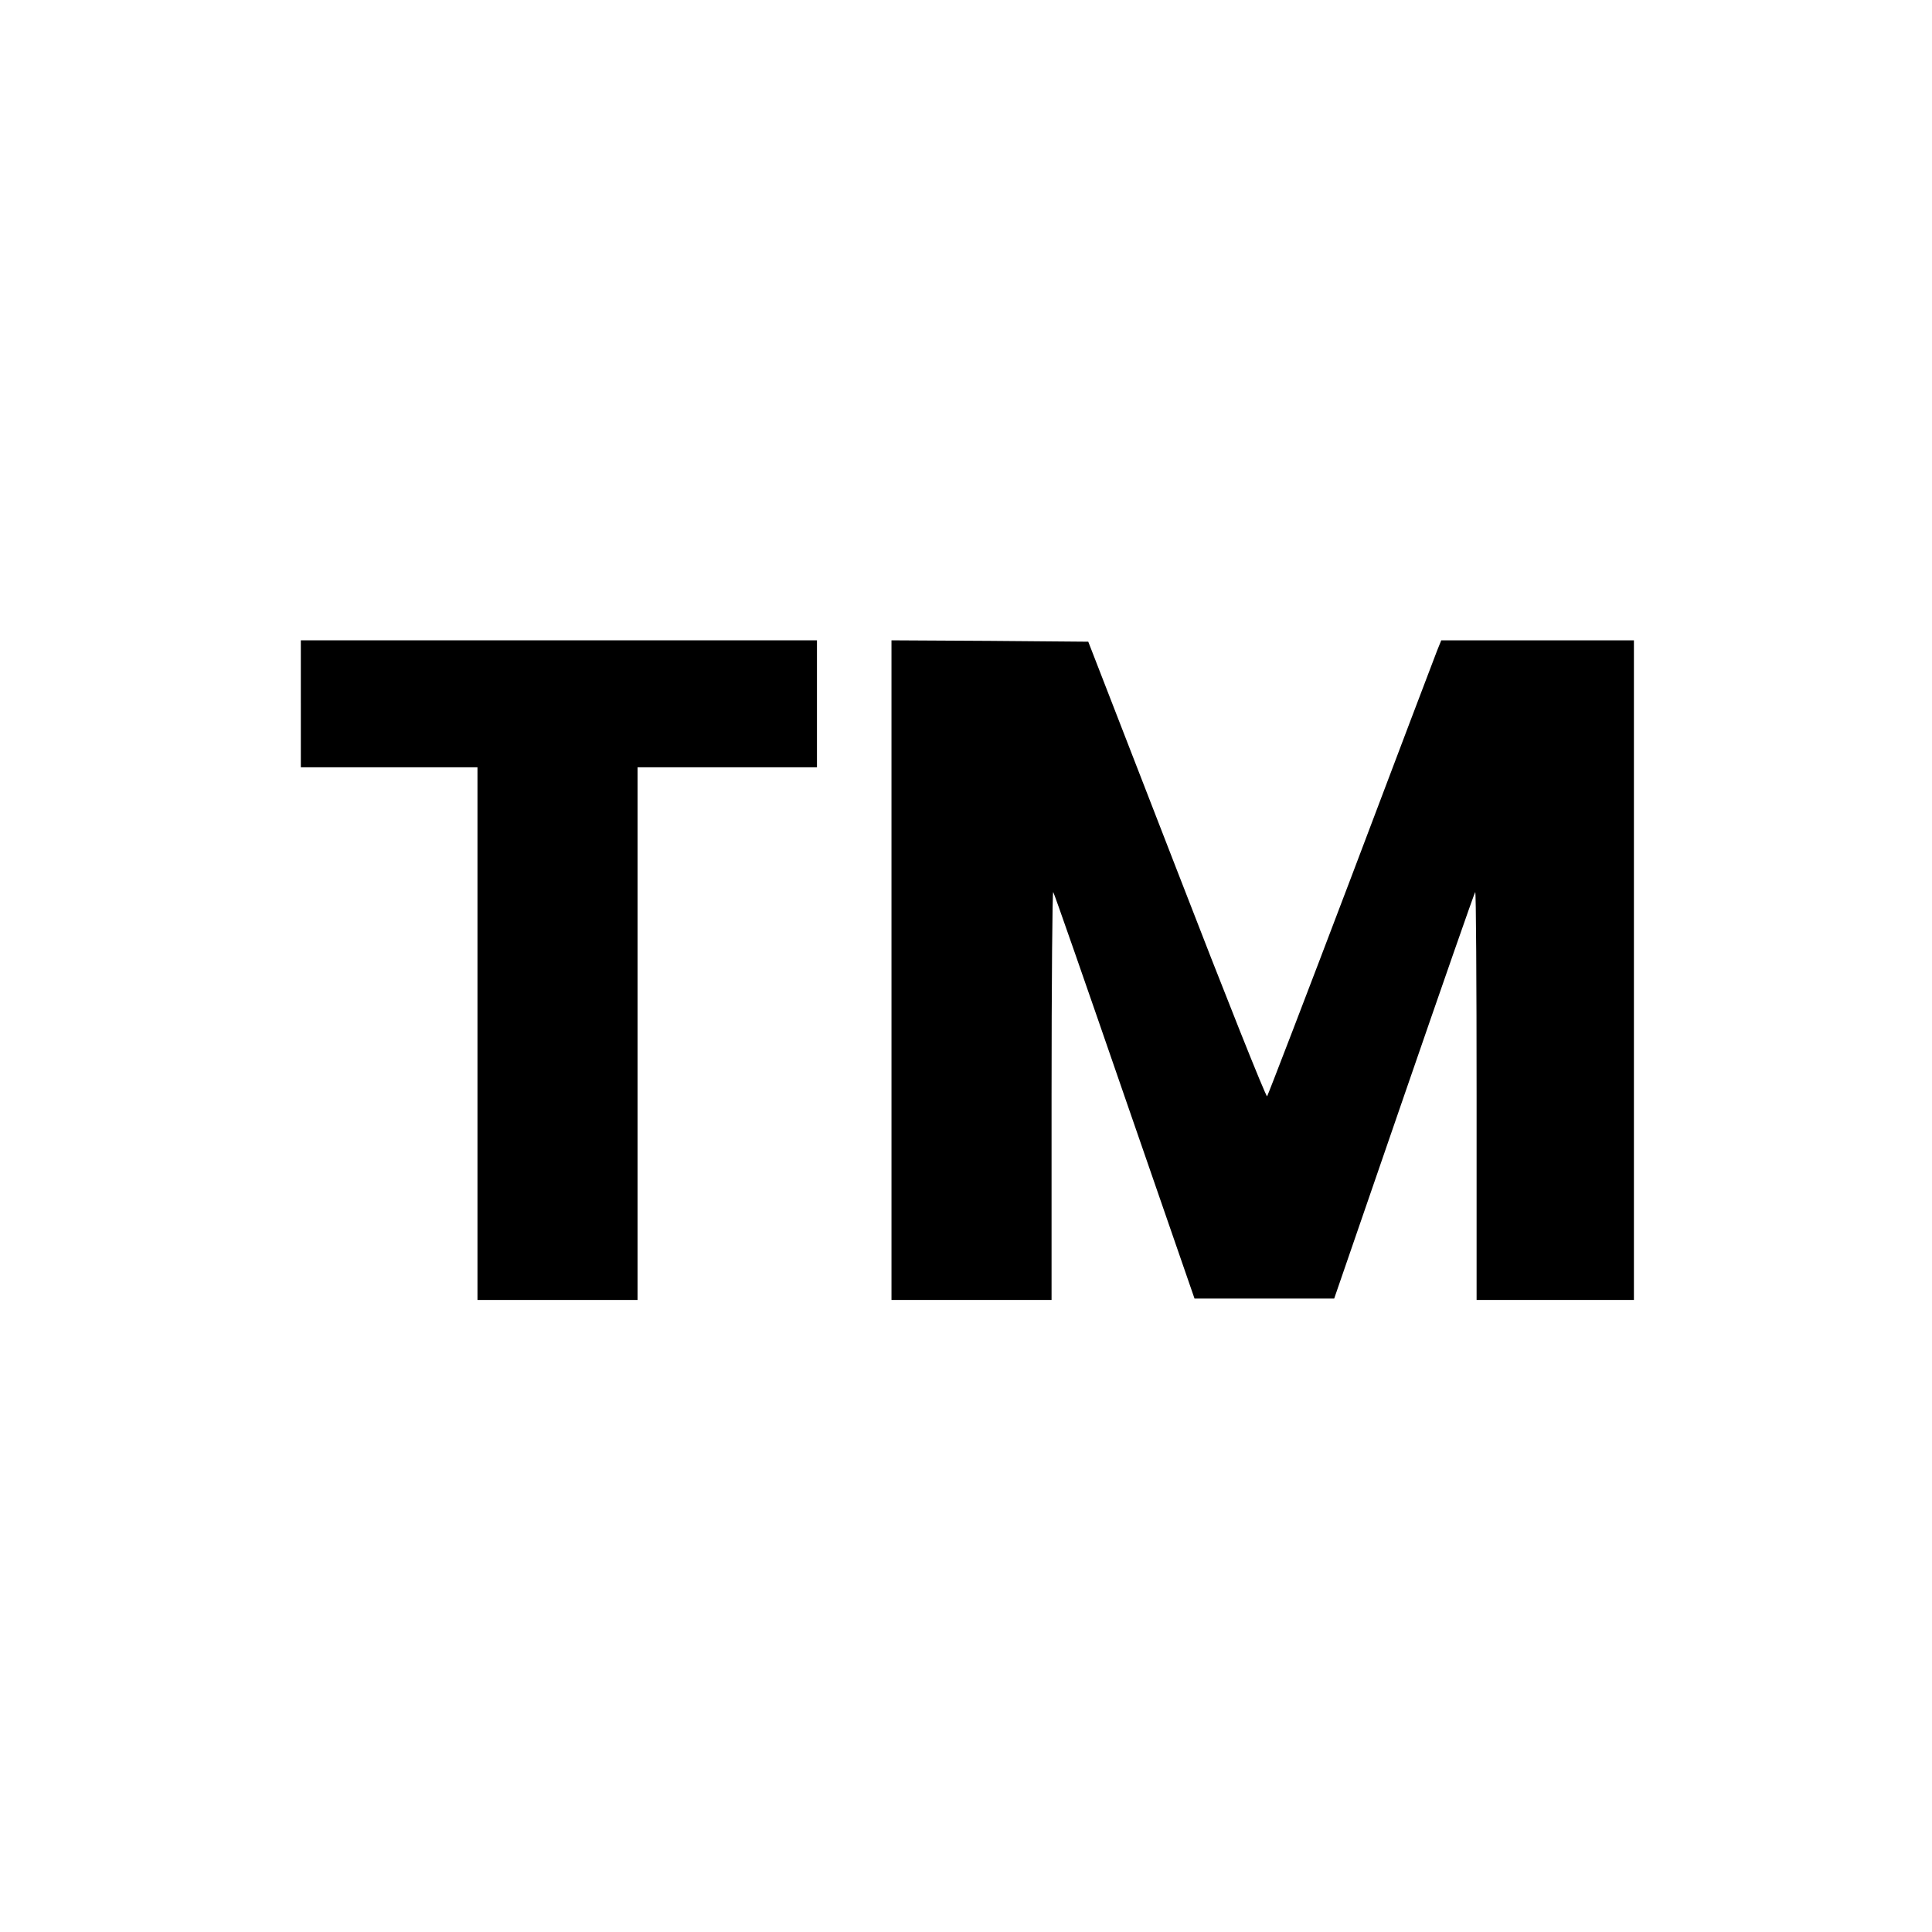
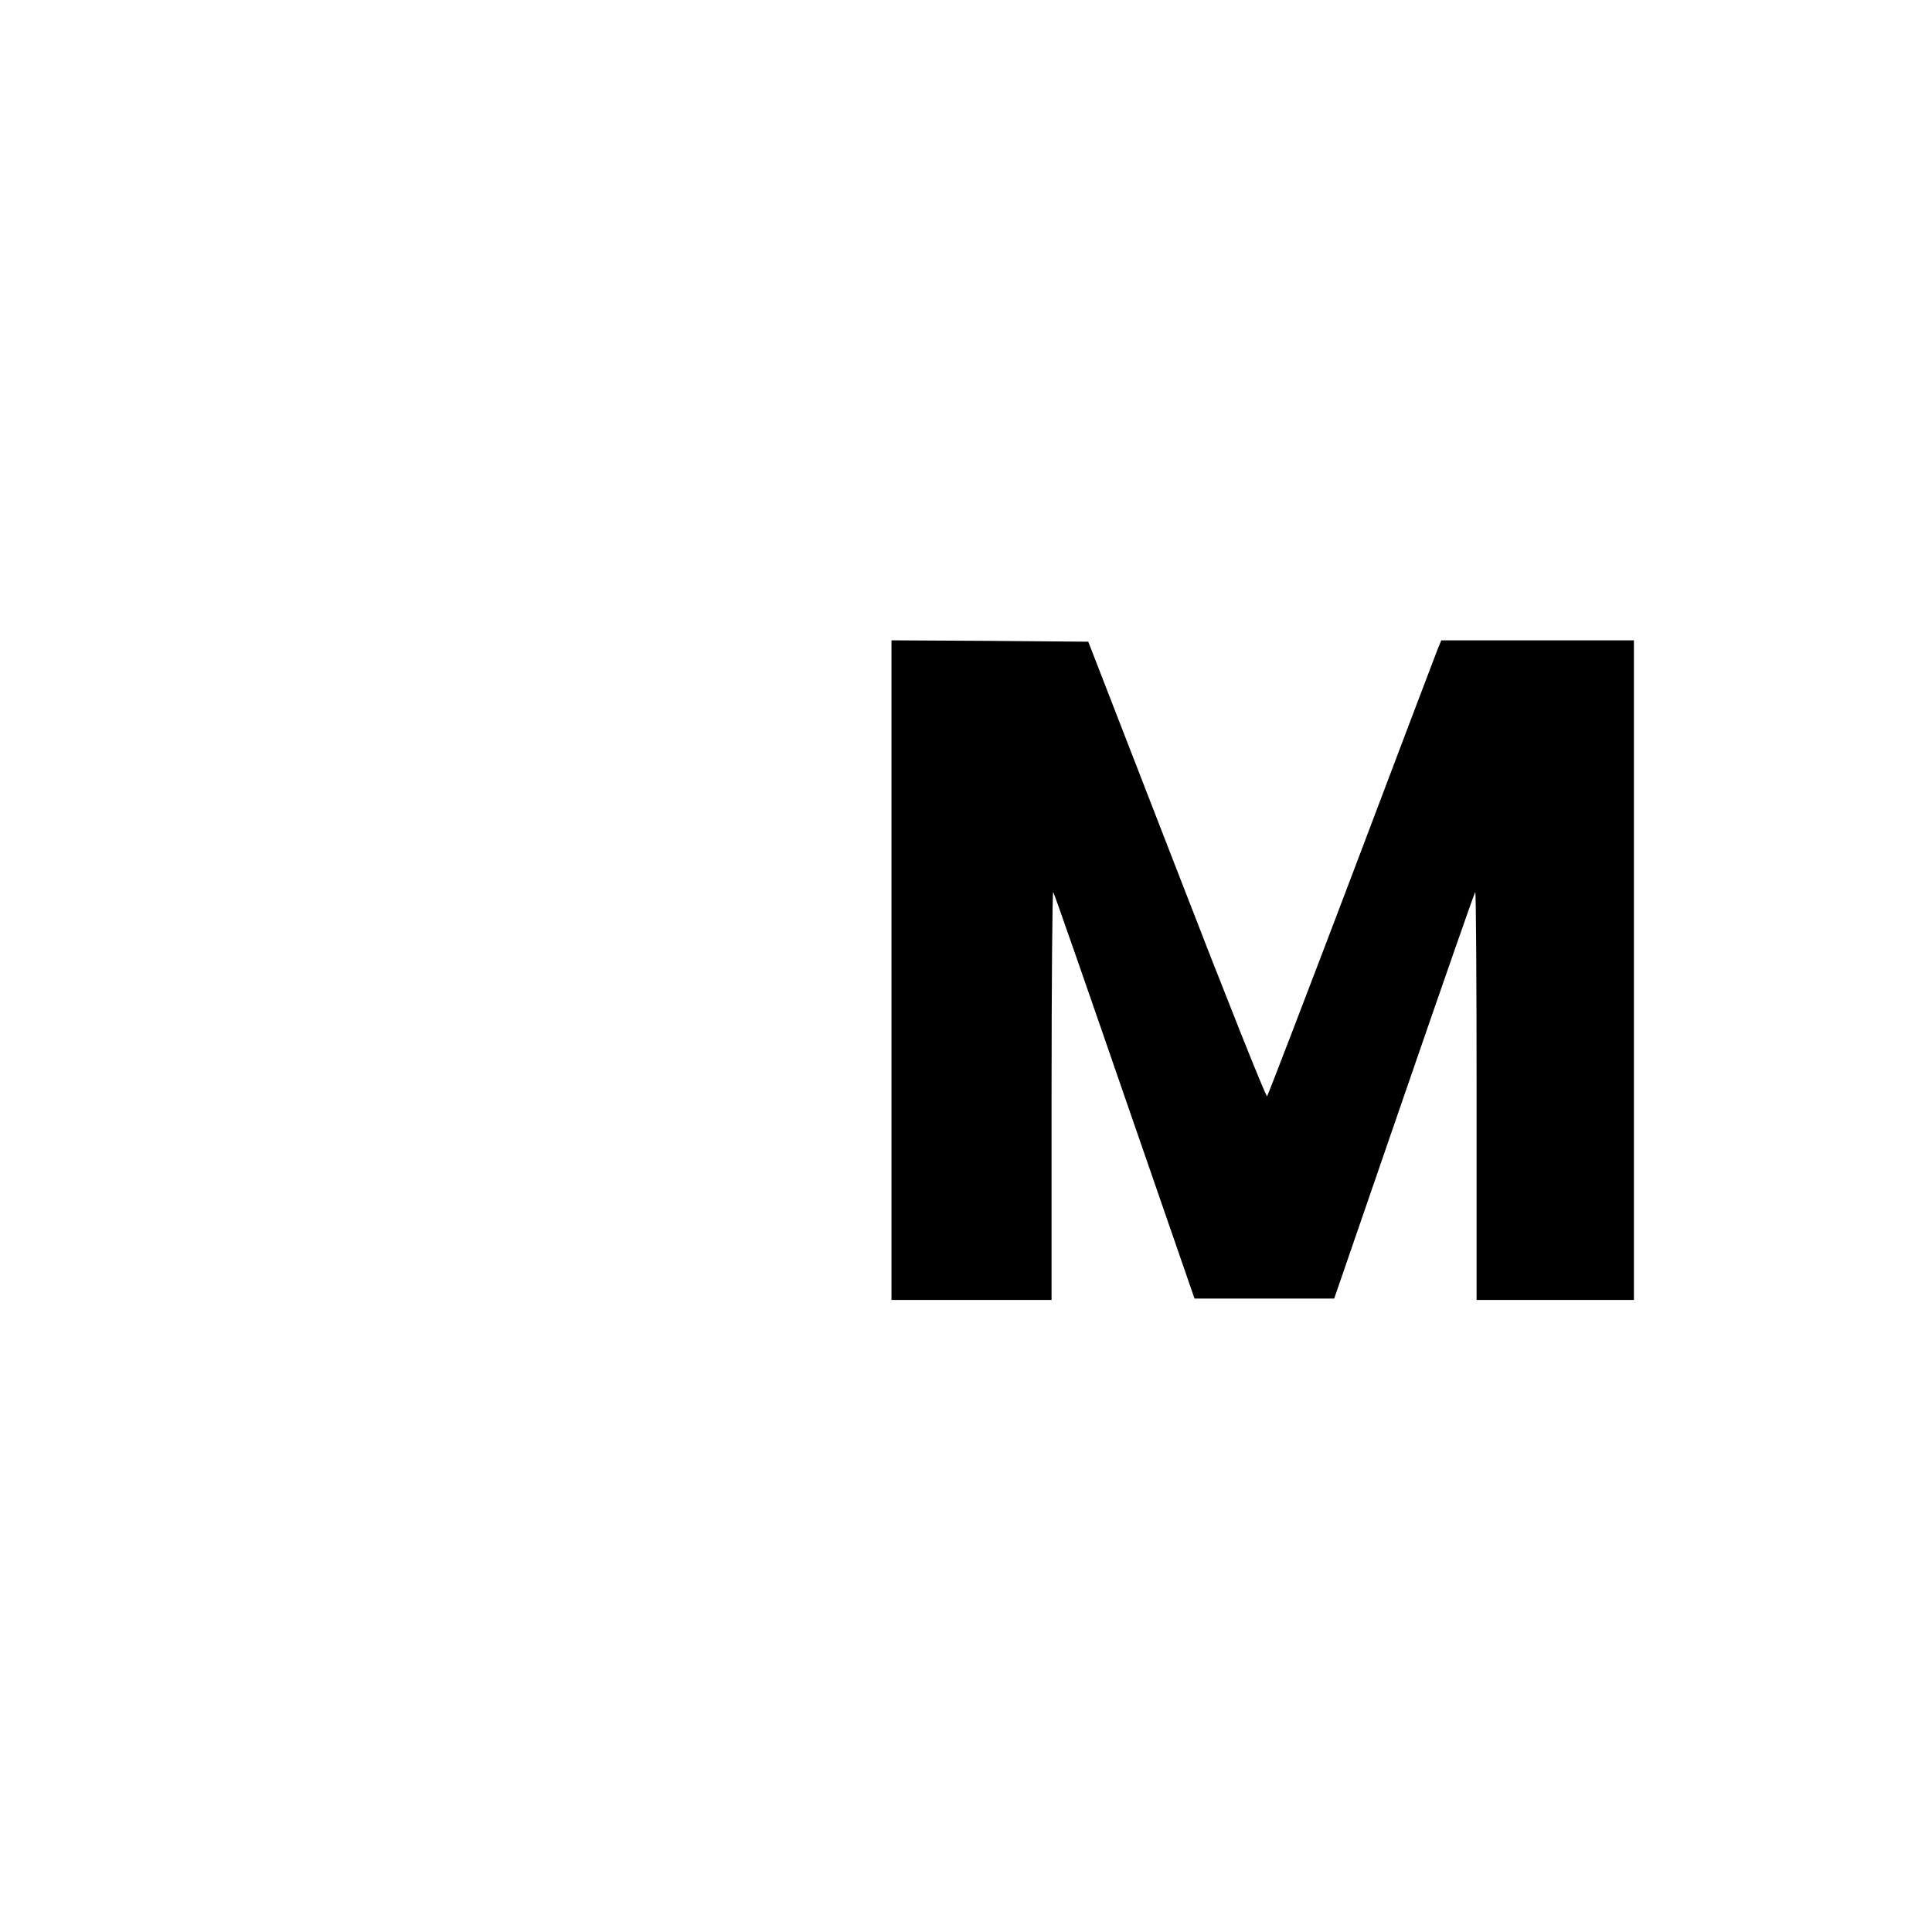
<svg xmlns="http://www.w3.org/2000/svg" version="1.0" width="700pt" height="700pt" viewBox="0 0 700 700" preserveAspectRatio="xMidYMid meet">
  <g transform="translate(0,700) scale(0.1,-0.1)" fill="#000000" stroke="none">
-     <path d="M1090 4450 l0 -230 320 0 320 0 0 -965 0 -965 290 0 290 0 0 965 0 965 325 0 325 0 0 230 0 230 -935 0 -935 0 0 -230z" />
    <path d="M3230 3485 l0 -1195 290 0 290 0 0 742 c0 408 3 739 6 736 3 -3 119 -336 258 -739 l254 -734 253 0 253 0 253 734 c139 403 255 736 258 739 3 3 5 -328 5 -736 l0 -742 285 0 285 0 0 1195 0 1195 -349 0 -349 0 -15 -37 c-8 -21 -149 -391 -312 -823 -164 -432 -301 -788 -304 -792 -4 -4 -151 365 -327 820 l-321 827 -356 3 -357 2 0 -1195z" />
  </g>
</svg>